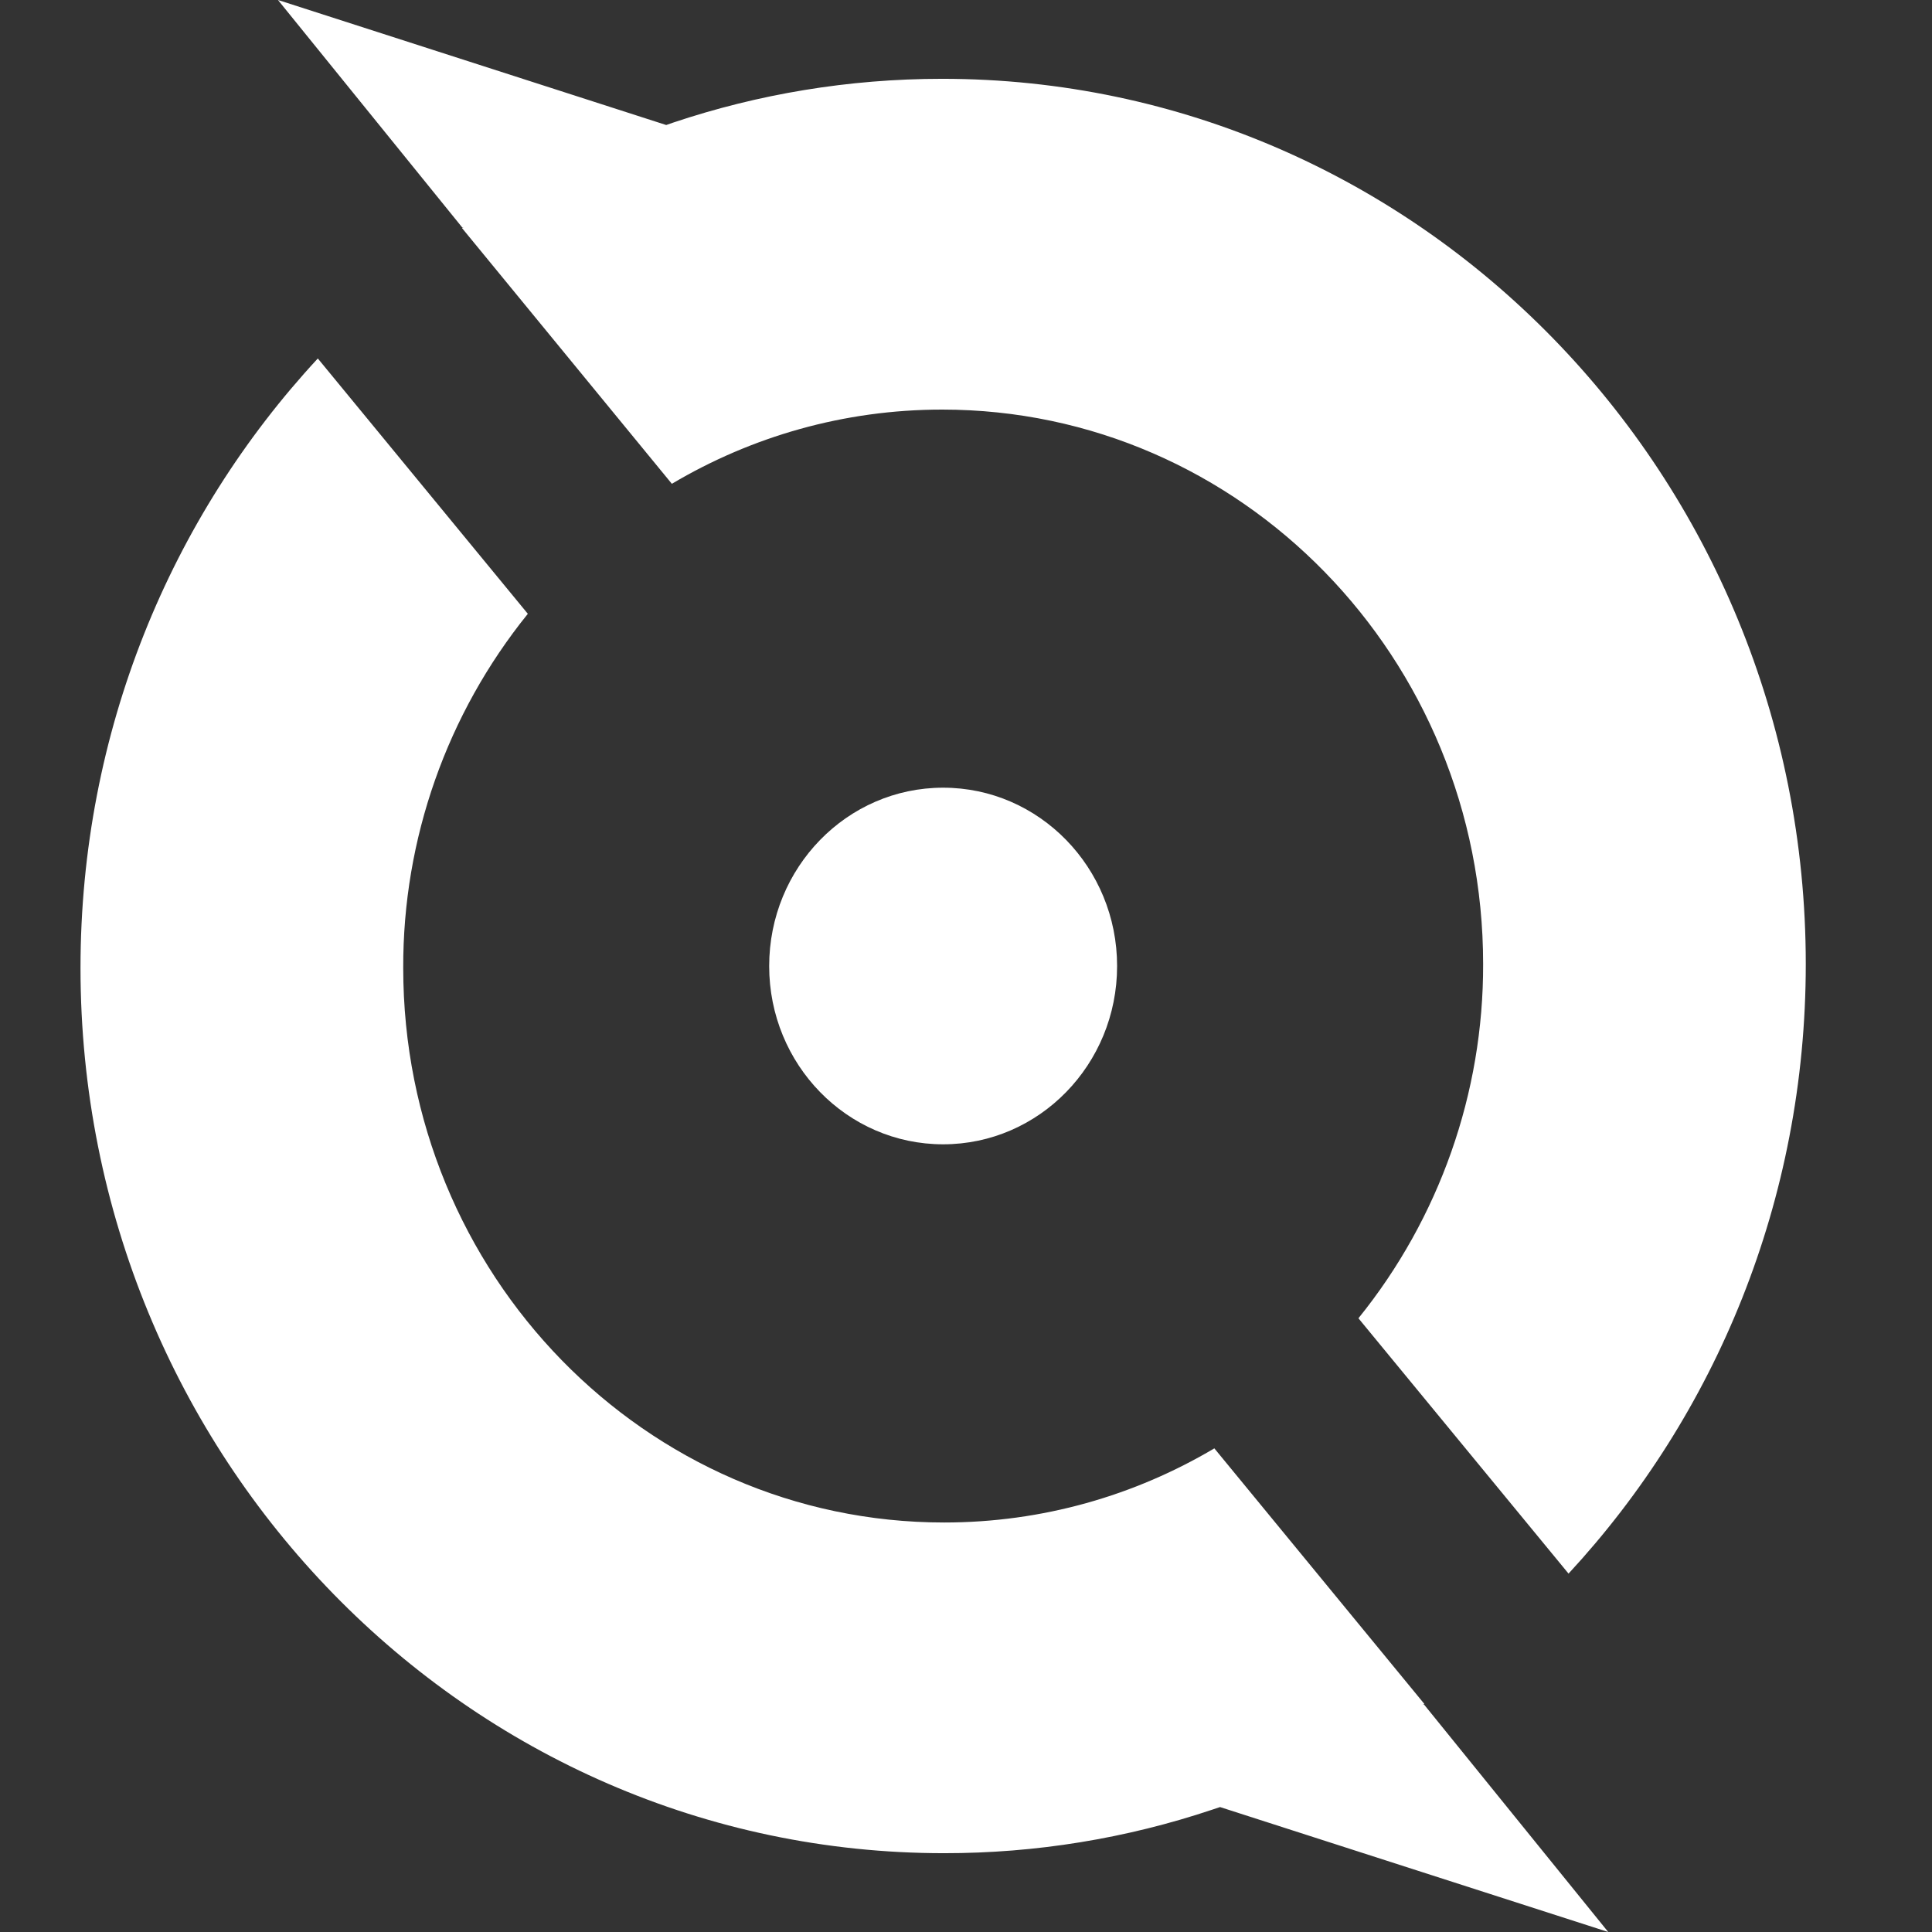
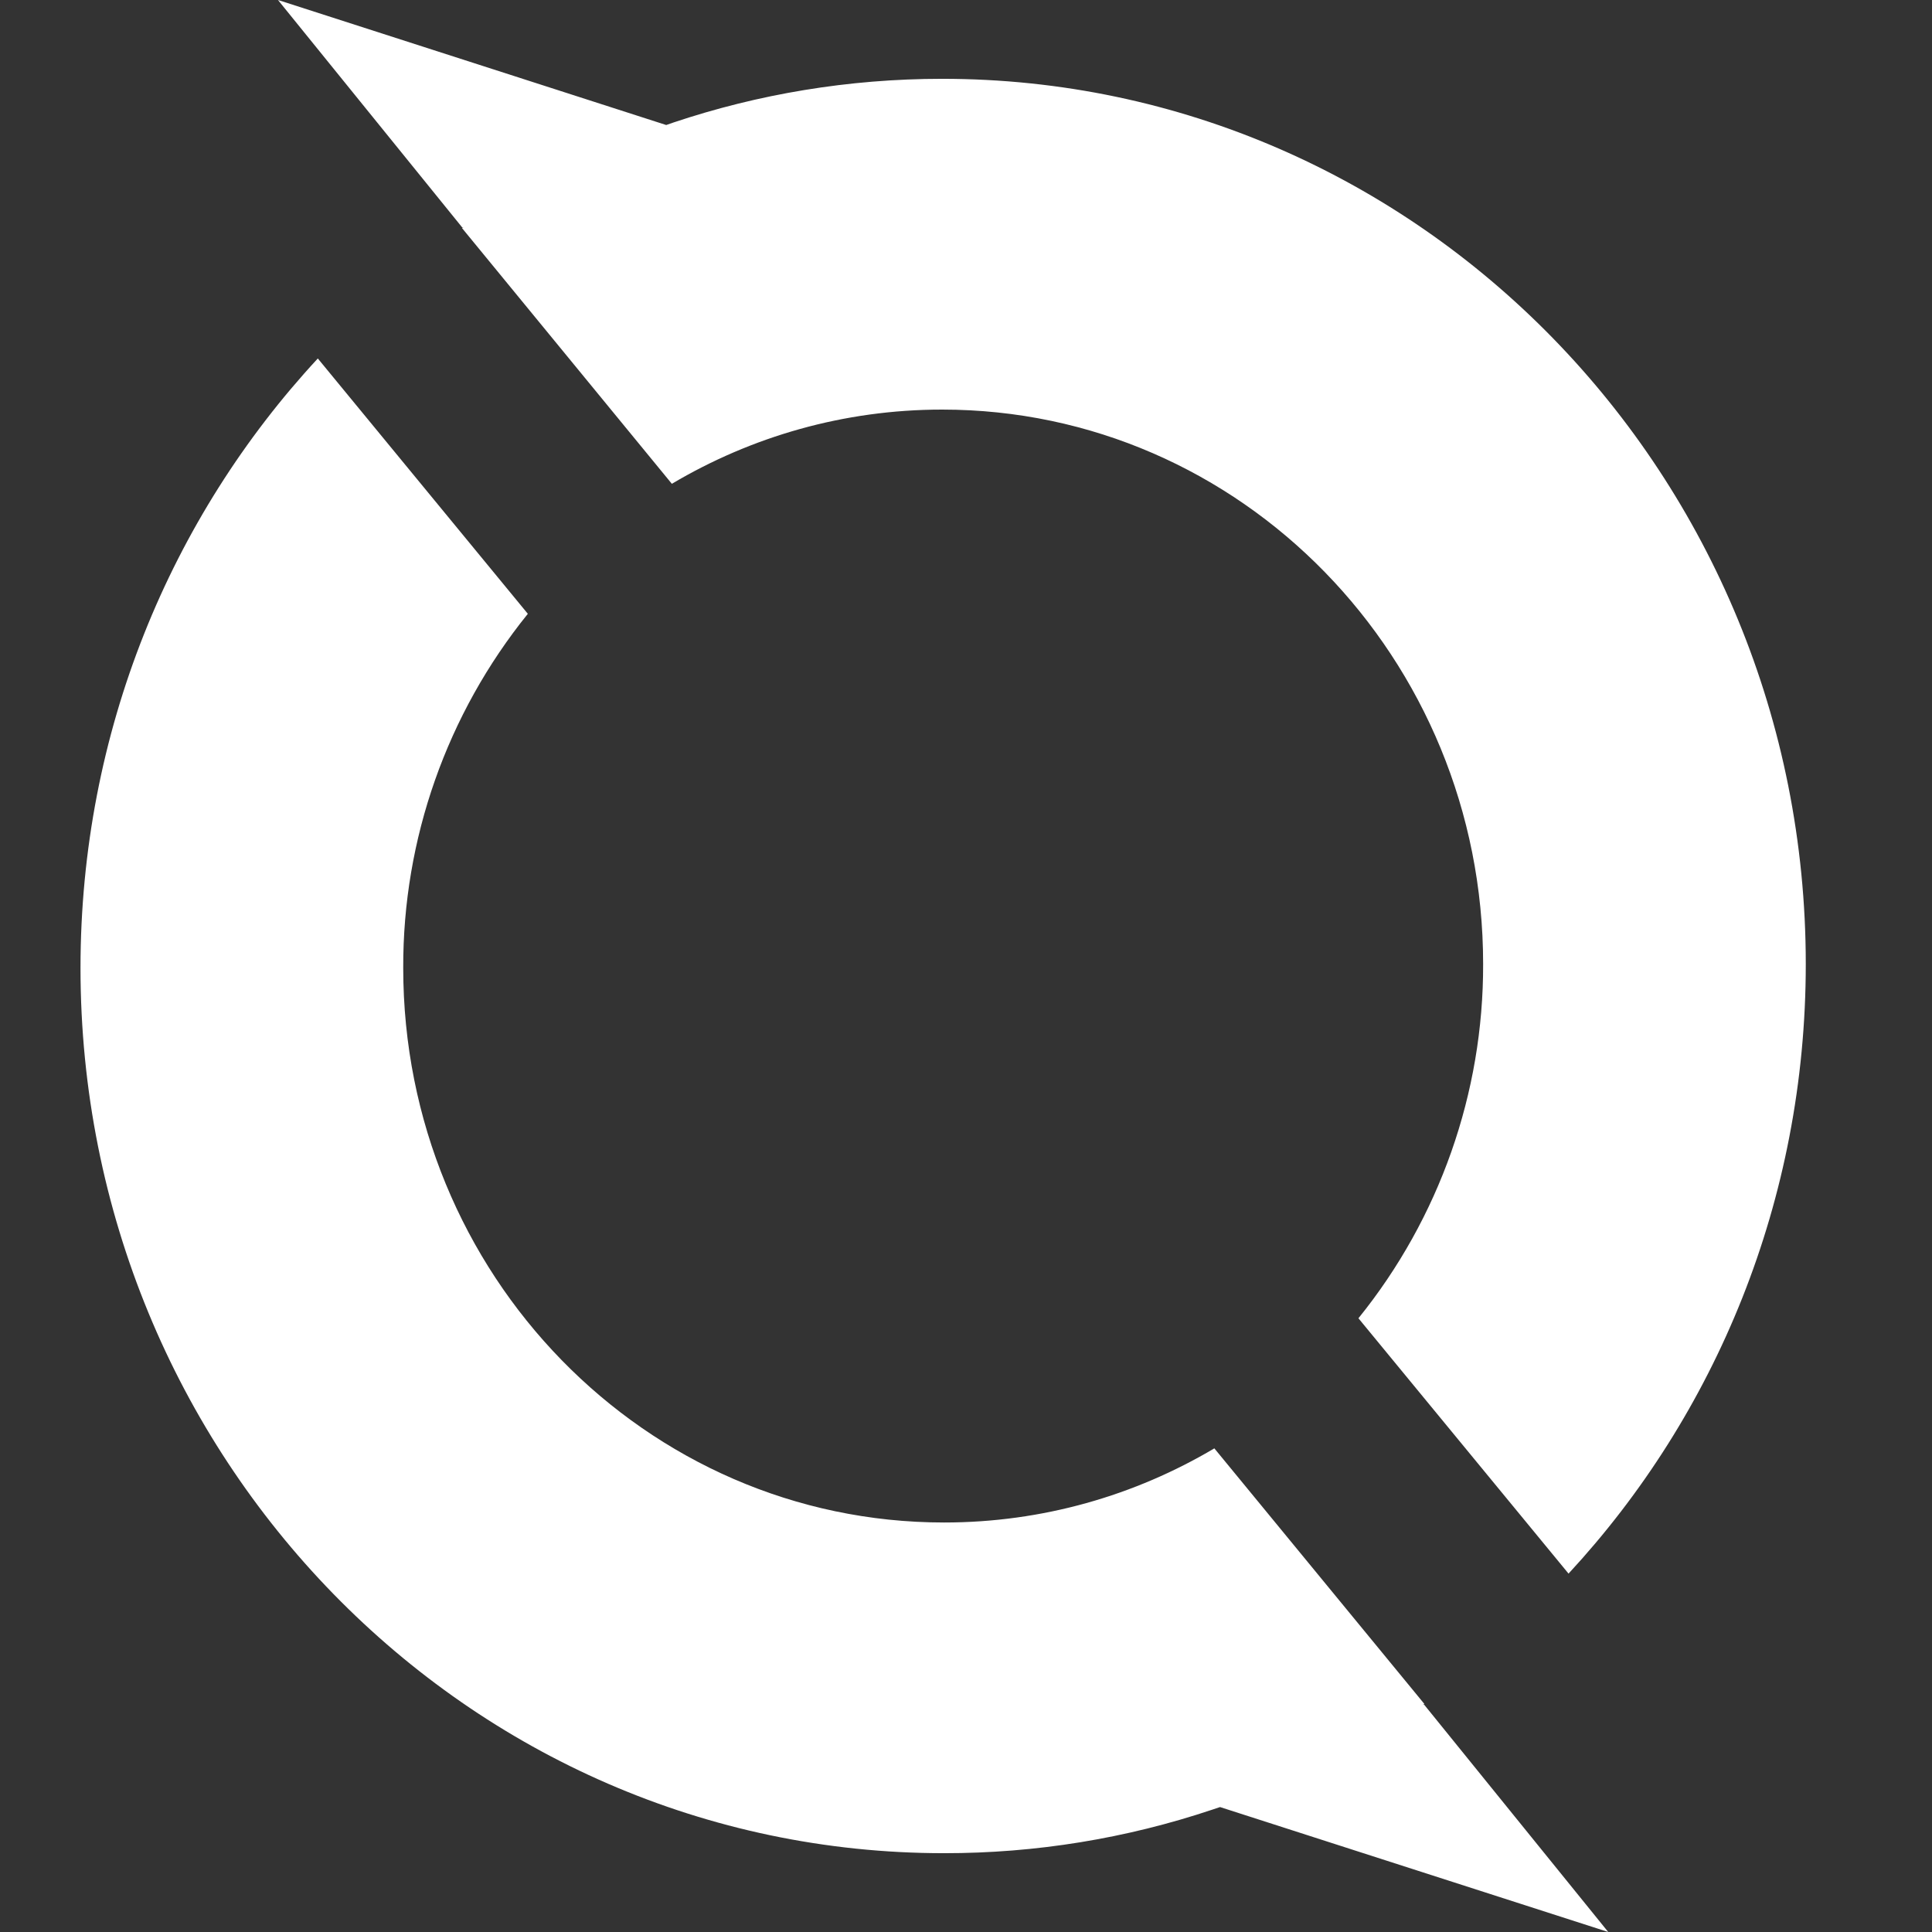
<svg xmlns="http://www.w3.org/2000/svg" width="24" height="24" viewBox="0 0 24 24" fill="none">
  <rect x="0" y="0" width="24" height="24" fill="#333333" stroke="none" />
  <path fill-rule="evenodd" clip-rule="evenodd" d="M19.978 24L15.156 22.448L15.066 22.478C13.99 22.839 12.863 23.022 11.728 23.021C5.803 23.022 1 18.099 1 12.024C1 9.09 2.121 6.425 3.948 4.453L6.557 7.625C5.551 8.87 5.004 10.423 5.009 12.024C5.009 15.829 8.016 18.913 11.728 18.913C12.951 18.913 14.098 18.577 15.085 17.992L17.693 21.166L17.674 21.179L17.689 21.173L19.978 24Z" fill="white" />
-   <path fill-rule="evenodd" clip-rule="evenodd" d="M3.454 0L8.276 1.553L8.365 1.522C9.416 1.17 10.539 0.979 11.704 0.979C17.629 0.979 22.432 5.903 22.432 11.976C22.432 14.911 21.311 17.576 19.485 19.548L16.875 16.376C17.881 15.131 18.428 13.577 18.424 11.976C18.424 8.172 15.416 5.088 11.704 5.088C10.481 5.088 9.334 5.424 8.346 6.01L5.74 2.834L5.758 2.821L5.743 2.827L3.454 0.001L3.454 0Z" fill="white" />
-   <path fill-rule="evenodd" clip-rule="evenodd" d="M13.877 12.001C13.877 13.224 12.909 14.215 11.716 14.215C10.522 14.215 9.555 13.224 9.555 12.001C9.555 10.777 10.522 9.785 11.716 9.785C12.909 9.785 13.877 10.777 13.877 12V12.001Z" fill="white" />
+   <path fill-rule="evenodd" clip-rule="evenodd" d="M3.454 0L8.276 1.553L8.365 1.522C9.416 1.17 10.539 0.979 11.704 0.979C17.629 0.979 22.432 5.903 22.432 11.976C22.432 14.911 21.311 17.576 19.485 19.548L16.875 16.376C17.881 15.131 18.428 13.577 18.424 11.976C18.424 8.172 15.416 5.088 11.704 5.088C10.481 5.088 9.334 5.424 8.346 6.01L5.74 2.834L5.758 2.821L5.743 2.827L3.454 0.001Z" fill="white" />
</svg>